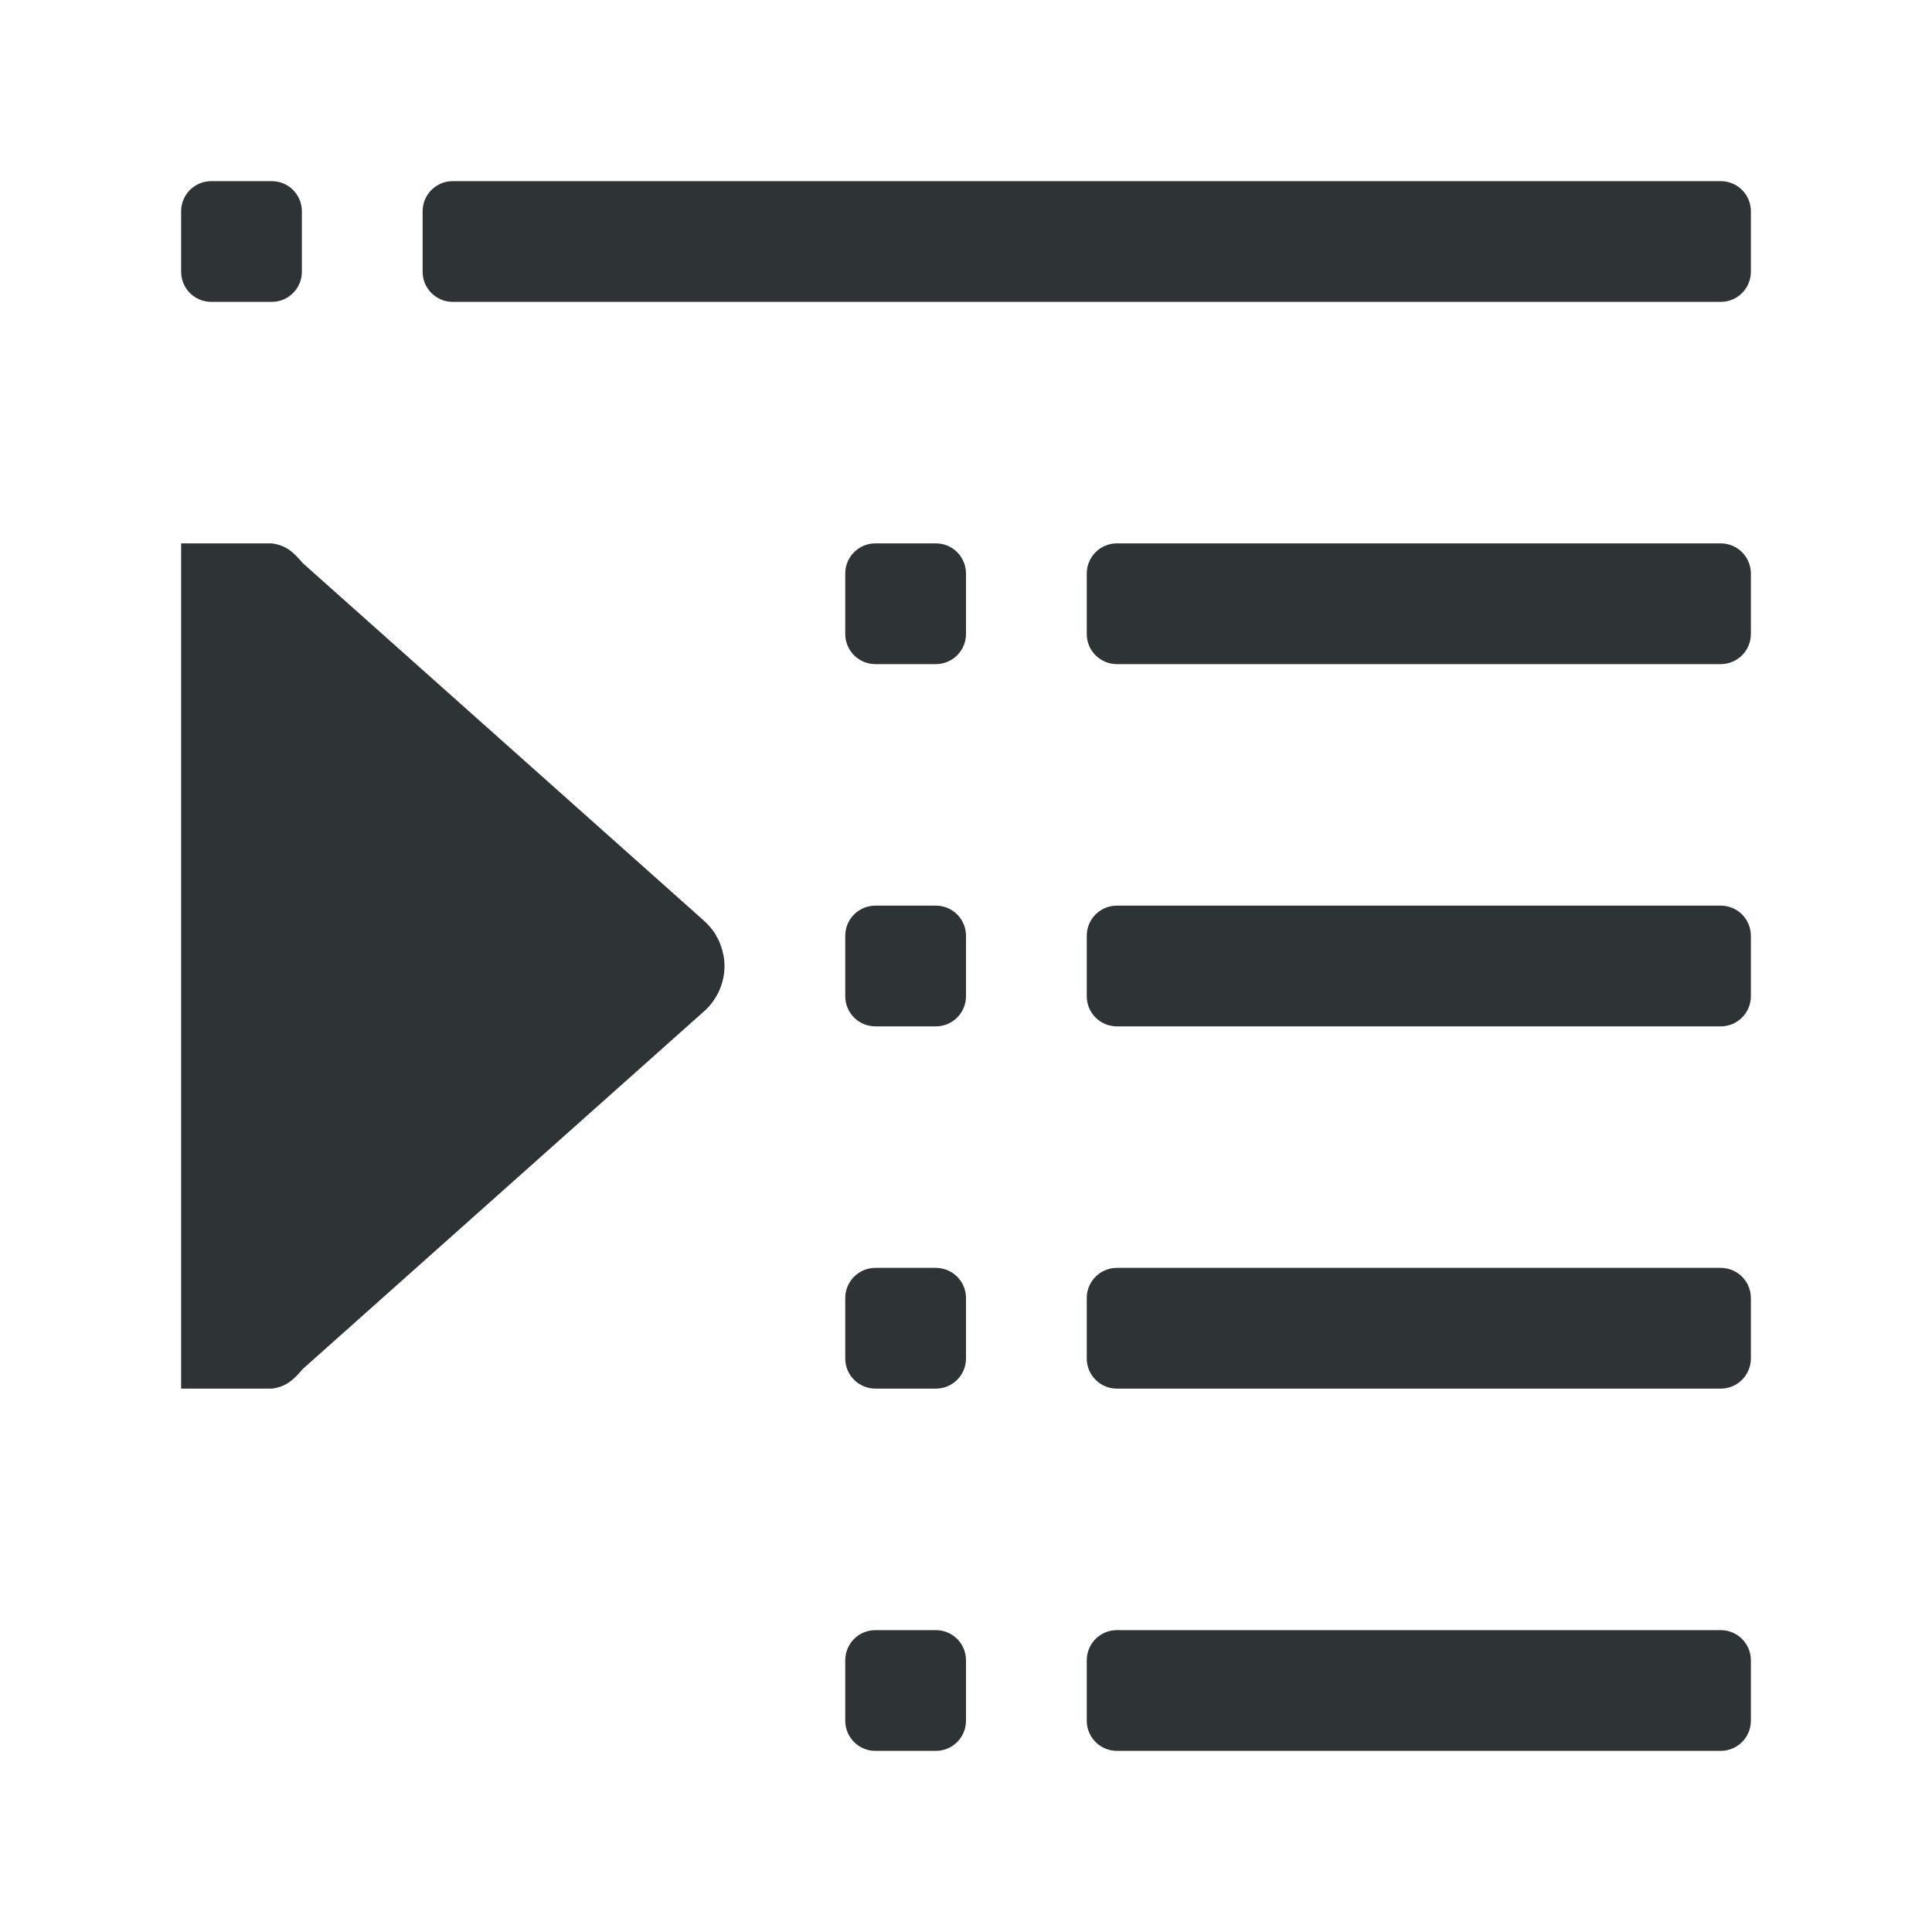
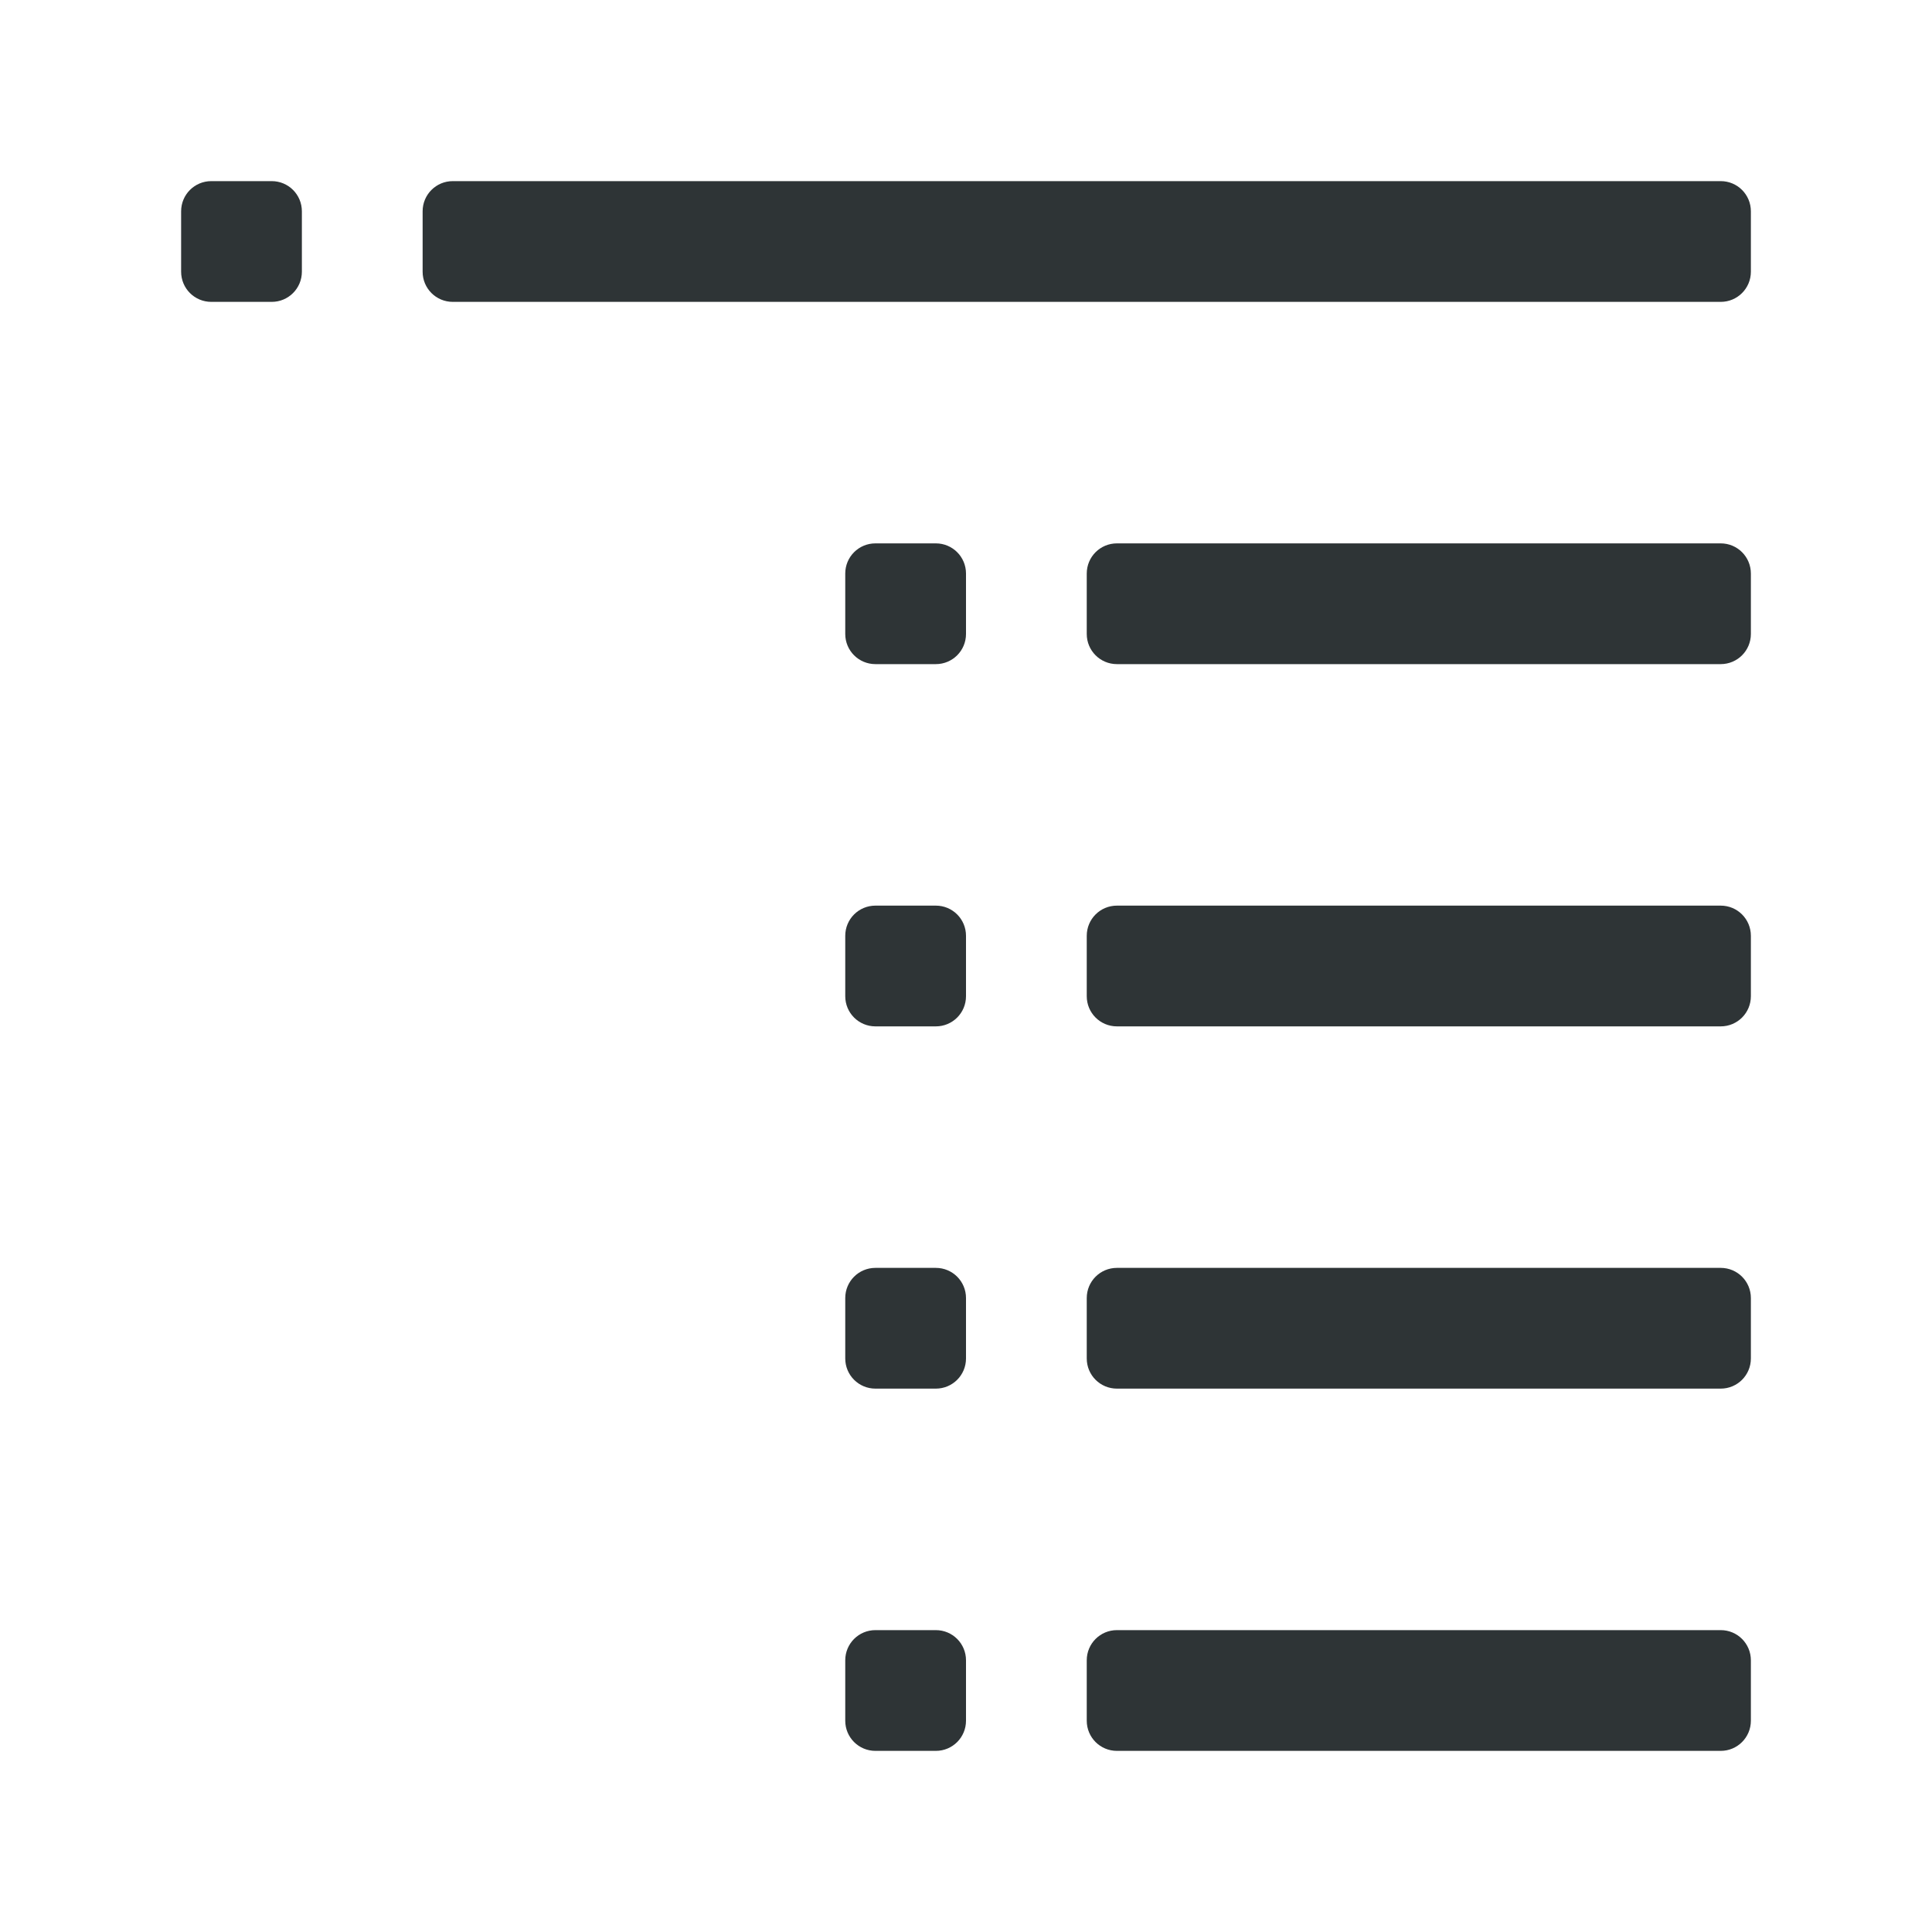
<svg xmlns="http://www.w3.org/2000/svg" height="32" viewBox="0 0 32 32" width="32">
  <g fill="#2e3436">
    <path d="m3.5 3c-.277 0-.5.223-.5.5v1c0 .277.223.5.5.5h1c.277 0 .5-.223.5-.5v-1c0-.277-.223-.5-.5-.5zm4 0c-.277 0-.5.223-.5.5v1c0 .277.223.5.5.5h21c.277 0 .5-.223.5-.5v-1c0-.277-.223-.5-.5-.5zm7 6c-.277 0-.5.223-.5.5v1c0 .277.223.5.5.5h1c.277 0 .5-.223.5-.5v-1c0-.277-.223-.5-.5-.5zm4 0c-.277 0-.5.223-.5.5v1c0 .277.223.5.5.5h10c.277 0 .5-.223.5-.5v-1c0-.277-.223-.5-.5-.5zm-4 6c-.277 0-.5.223-.5.5v1c0 .277.223.5.5.5h1c.277 0 .5-.223.5-.5v-1c0-.277-.223-.5-.5-.5zm4 0c-.277 0-.5.223-.5.5v1c0 .277.223.5.5.5h10c.277 0 .5-.223.5-.5v-1c0-.277-.223-.5-.5-.5zm-4 6c-.277 0-.5.223-.5.5v1c0 .277.223.5.5.5h1c.277 0 .5-.223.5-.5v-1c0-.277-.223-.5-.5-.5zm4 0c-.277 0-.5.223-.5.5v1c0 .277.223.5.5.5h10c.277 0 .5-.223.5-.5v-1c0-.277-.223-.5-.5-.5zm-4 6c-.277 0-.5.223-.5.5v1c0 .277.223.5.5.5h1c.277 0 .5-.223.5-.5v-1c0-.277-.223-.5-.5-.5zm4 0c-.277 0-.5.223-.5.5v1c0 .277.223.5.5.5h10c.277 0 .5-.223.5-.5v-1c0-.277-.223-.5-.5-.5z" />
-     <path d="m3 9v14h1.5c.239-.029.362-.145.518-.328l6.615-5.896.002-.002.002-.002c.093-.077.169-.169.228-.271.087-.15.135-.322.135-.5-0-.034-.002-.068-.006-.102-.003-.025-.005-.05-.01-.074-.001-.001-.001-.003-.002-.004-.004-.024-.01-.047-.016-.07-.001-.004-.001-.008-.002-.012-.005-.016-.01-.033-.016-.049-.006-.02-.014-.041-.021-.061-.005-.014-.011-.029-.018-.043-.002-.004-.004-.008-.006-.012-.011-.023-.024-.046-.037-.068-.002-.003-.002-.007-.004-.01-.013-.023-.026-.045-.041-.066-.002-.003-.004-.005-.006-.008-.015-.021-.032-.042-.049-.062-.002-.003-.004-.005-.006-.008-.018-.021-.037-.041-.057-.061l-.004-.004c-.021-.02-.042-.04-.064-.059-.001-.001-.001-.001-.002-.002-.001-.001-.001-.001-.002-.002l-6.615-5.896c-.156-.183-.279-.299-.518-.328z" />
  </g>
</svg>